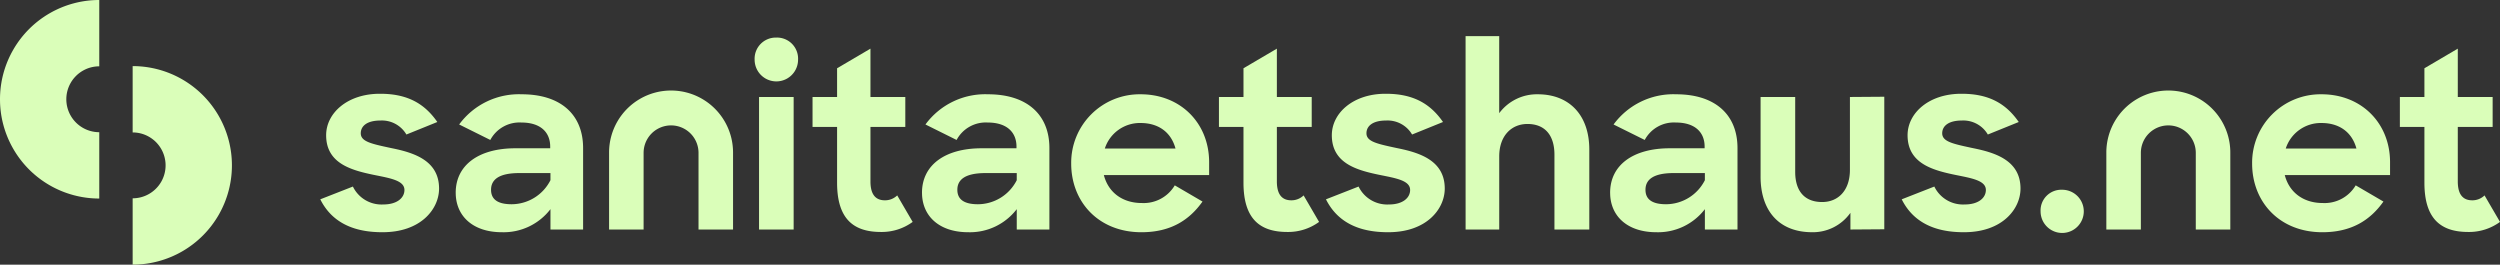
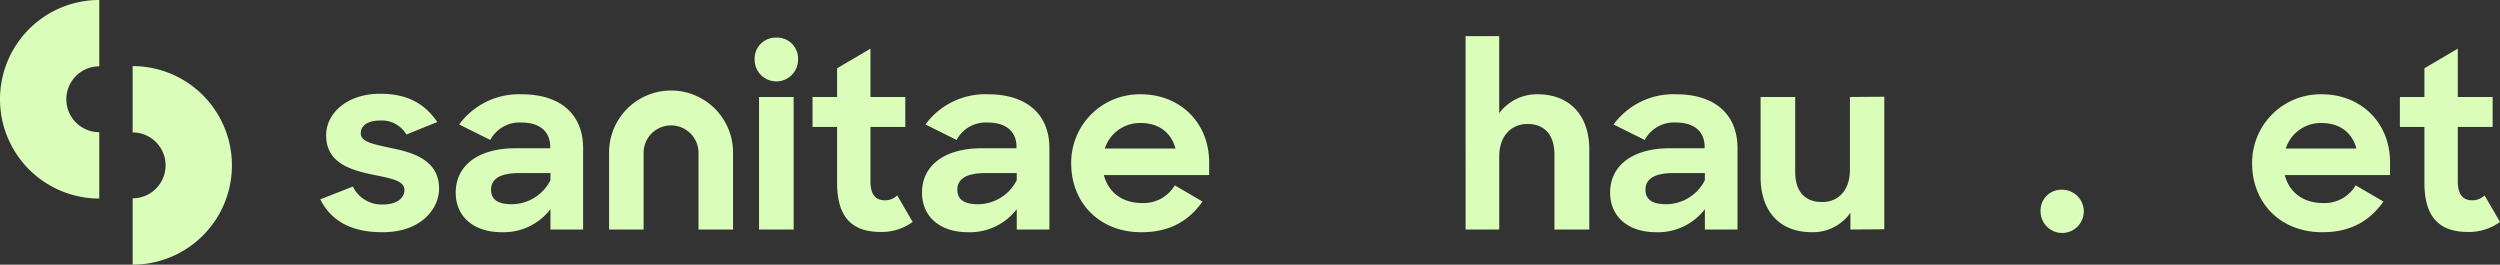
<svg xmlns="http://www.w3.org/2000/svg" width="547.918" height="58">
  <rect width="100%" height="100%" fill="#333333" stroke="none" />
  <g fill="#dafeb9" data-name="Group 23345">
    <path d="m70.19 43.686 7.154-2.8a6.972 6.972 0 0 0 6.67 3.926c3.013 0 4.626-1.452 4.626-3.173 0-2.1-3.12-2.582-6.832-3.336-4.895-1.022-10.328-2.528-10.328-8.66 0-4.9 4.734-9.145 11.888-9.091 6.132 0 9.79 2.313 12.48 6.186l-6.778 2.744a6.217 6.217 0 0 0-5.7-3.067c-2.9 0-4.3 1.183-4.3 2.8 0 1.829 2.367 2.313 6.616 3.227 4.842.968 10.544 2.636 10.544 8.876 0 4.518-4.035 9.629-12.48 9.575-6.885 0-11.242-2.582-13.555-7.208" data-name="Path 15831" />
    <path d="M99.876 42.234c0-6.024 5-9.736 13.071-9.736h7.638v-.372c0-3.12-2.1-5.271-6.294-5.271a7.237 7.237 0 0 0-6.831 3.819l-6.827-3.393a16.234 16.234 0 0 1 13.716-6.617c8.553 0 13.448 4.465 13.448 11.78v17.859h-7.154v-4.464a12.92 12.92 0 0 1-10.651 5.056c-6.348 0-10.113-3.55-10.113-8.66m20.763-2.743v-1.56h-6.832c-4.411 0-6.186 1.4-6.186 3.658 0 2.1 1.452 3.173 4.518 3.173a9.578 9.578 0 0 0 8.5-5.271" data-name="Path 15832" />
    <path d="M170.122 8.238a4.618 4.618 0 0 1 4.788 4.841 4.761 4.761 0 0 1-9.522 0 4.636 4.636 0 0 1 4.734-4.841m-3.765 13.017h7.585v29.047h-7.585Z" data-name="Path 15833" />
    <path d="M178.082 21.256h5.379v-6.294l7.315-4.3v10.6h7.638v6.563h-7.638V39.76c0 3.066 1.291 4.142 3.174 4.142a3.825 3.825 0 0 0 2.69-1.076l3.388 5.81a11.486 11.486 0 0 1-6.939 2.205c-6.078 0-9.628-2.9-9.628-10.812v-12.21h-5.379Z" data-name="Path 15834" />
    <path d="M202.071 42.234c0-6.024 5-9.736 13.071-9.736h7.638v-.372c0-3.12-2.1-5.271-6.294-5.271a7.237 7.237 0 0 0-6.831 3.819l-6.826-3.393a16.234 16.234 0 0 1 13.716-6.617c8.553 0 13.448 4.465 13.448 11.78v17.859h-7.154v-4.464a12.92 12.92 0 0 1-10.651 5.056c-6.348 0-10.113-3.55-10.113-8.66m20.763-2.743v-1.56h-6.832c-4.411 0-6.186 1.4-6.186 3.658 0 2.1 1.452 3.173 4.518 3.173a9.578 9.578 0 0 0 8.5-5.271" data-name="Path 15835" />
    <path d="M234.772 35.833a15 15 0 0 1 15.223-15.169c8.714 0 15.007 6.293 15.007 14.9v2.8h-23.076c.968 3.766 4.034 6.132 8.338 6.132a7.919 7.919 0 0 0 7.207-3.873l6.079 3.55c-2.9 4.088-6.993 6.724-13.394 6.724-9.36 0-15.385-6.617-15.385-15.062m7.37-3.281h15.491c-.968-3.6-3.765-5.595-7.638-5.595a8.076 8.076 0 0 0-7.854 5.595" data-name="Path 15836" />
-     <path d="M267.152 21.256h5.379v-6.294l7.316-4.3v10.6h7.638v6.563h-7.638V39.76c0 3.066 1.291 4.142 3.174 4.142a3.823 3.823 0 0 0 2.689-1.076l3.388 5.81a11.486 11.486 0 0 1-6.939 2.205c-6.078 0-9.629-2.9-9.629-10.812v-12.21h-5.378Z" data-name="Path 15837" />
-     <path d="m290.603 43.686 7.154-2.8a6.972 6.972 0 0 0 6.67 3.926c3.013 0 4.626-1.452 4.626-3.173 0-2.1-3.12-2.582-6.832-3.336-4.895-1.022-10.328-2.528-10.328-8.66 0-4.9 4.734-9.145 11.888-9.091 6.133 0 9.79 2.313 12.48 6.186l-6.778 2.744a6.217 6.217 0 0 0-5.7-3.067c-2.9 0-4.3 1.183-4.3 2.8 0 1.829 2.367 2.313 6.616 3.227 4.841.968 10.544 2.636 10.544 8.876 0 4.518-4.035 9.629-12.48 9.575-6.885 0-11.242-2.582-13.555-7.208" data-name="Path 15838" />
    <path d="M321.207 7.916h7.37v16.89a10.3 10.3 0 0 1 8.445-4.142c6.885 0 11.3 4.519 11.3 12.1v17.538h-7.639V33.896c0-4.142-1.99-6.724-5.917-6.724-3.5 0-6.185 2.582-6.185 7.1v16.03h-7.37Z" data-name="Path 15839" />
    <path d="M352.887 42.234c0-6.024 5-9.736 13.071-9.736h7.639v-.372c0-3.12-2.1-5.271-6.294-5.271a7.237 7.237 0 0 0-6.831 3.819l-6.832-3.389a16.234 16.234 0 0 1 13.713-6.621c8.553 0 13.448 4.465 13.448 11.78v17.859h-7.148v-4.464a12.92 12.92 0 0 1-10.65 5.056c-6.348 0-10.113-3.55-10.113-8.66m20.763-2.744v-1.56h-6.832c-4.411 0-6.186 1.4-6.186 3.658 0 2.1 1.452 3.173 4.518 3.173a9.578 9.578 0 0 0 8.5-5.271" data-name="Path 15840" />
    <path d="M385.863 38.683V21.256h7.585v16.406c0 4.087 1.936 6.616 5.917 6.616 3.5 0 6.078-2.529 6.078-7.046V21.256l7.531-.055v29.047l-7.423.054v-3.657a10.076 10.076 0 0 1-8.391 4.249c-7.155 0-11.3-4.571-11.3-12.21" data-name="Path 15841" />
-     <path d="m416.787 43.686 7.154-2.8a6.974 6.974 0 0 0 6.67 3.926c3.013 0 4.626-1.452 4.626-3.173 0-2.1-3.12-2.582-6.831-3.336-4.9-1.022-10.328-2.528-10.328-8.66 0-4.9 4.734-9.145 11.888-9.091 6.132 0 9.79 2.313 12.479 6.186l-6.777 2.744a6.217 6.217 0 0 0-5.7-3.067c-2.9 0-4.3 1.183-4.3 2.8 0 1.829 2.367 2.313 6.617 3.227 4.842.968 10.543 2.636 10.543 8.876 0 4.518-4.034 9.629-12.479 9.575-6.885 0-11.242-2.582-13.555-7.208" data-name="Path 15842" />
    <path d="M451.908 41.588a4.734 4.734 0 1 1-4.679 4.733 4.534 4.534 0 0 1 4.679-4.733" data-name="Path 15843" />
    <path d="M493.592 35.833a15 15 0 0 1 15.223-15.169c8.714 0 15.007 6.293 15.007 14.9v2.8h-23.076c.968 3.766 4.034 6.132 8.338 6.132a7.919 7.919 0 0 0 7.208-3.873l6.079 3.55c-2.9 4.088-6.993 6.724-13.394 6.724-9.36 0-15.385-6.617-15.385-15.062m7.37-3.281h15.491c-.968-3.6-3.765-5.595-7.638-5.595a8.076 8.076 0 0 0-7.854 5.595" data-name="Path 15844" />
    <path d="M525.972 21.256h5.379v-6.294l7.316-4.3v10.6h7.638v6.563h-7.638V39.76c0 3.066 1.291 4.142 3.173 4.142a3.824 3.824 0 0 0 2.69-1.076l3.389 5.81a11.486 11.486 0 0 1-6.939 2.205c-6.078 0-9.629-2.9-9.629-10.812v-12.21h-5.379Z" data-name="Path 15845" />
    <path d="M160.66 50.303h-7.567V33.425a6.019 6.019 0 0 0-12.037 0v16.878h-7.566V33.425a13.585 13.585 0 0 1 27.17 0Z" data-name="Path 15846" />
-     <path d="M488.811 50.303h-7.567V33.425a6.019 6.019 0 0 0-12.037 0v16.878h-7.566V33.425a13.585 13.585 0 0 1 27.17 0Z" data-name="Path 15847" />
    <path d="M21.756 43.512a21.756 21.756 0 1 1 0-43.512v14.537a7.219 7.219 0 1 0 0 14.438Z" data-name="Path 15848" />
    <path d="M29.073 58V43.463a7.219 7.219 0 0 0 0-14.438V14.488a21.756 21.756 0 1 1 0 43.512" data-name="Path 15849" />
  </g>
</svg>